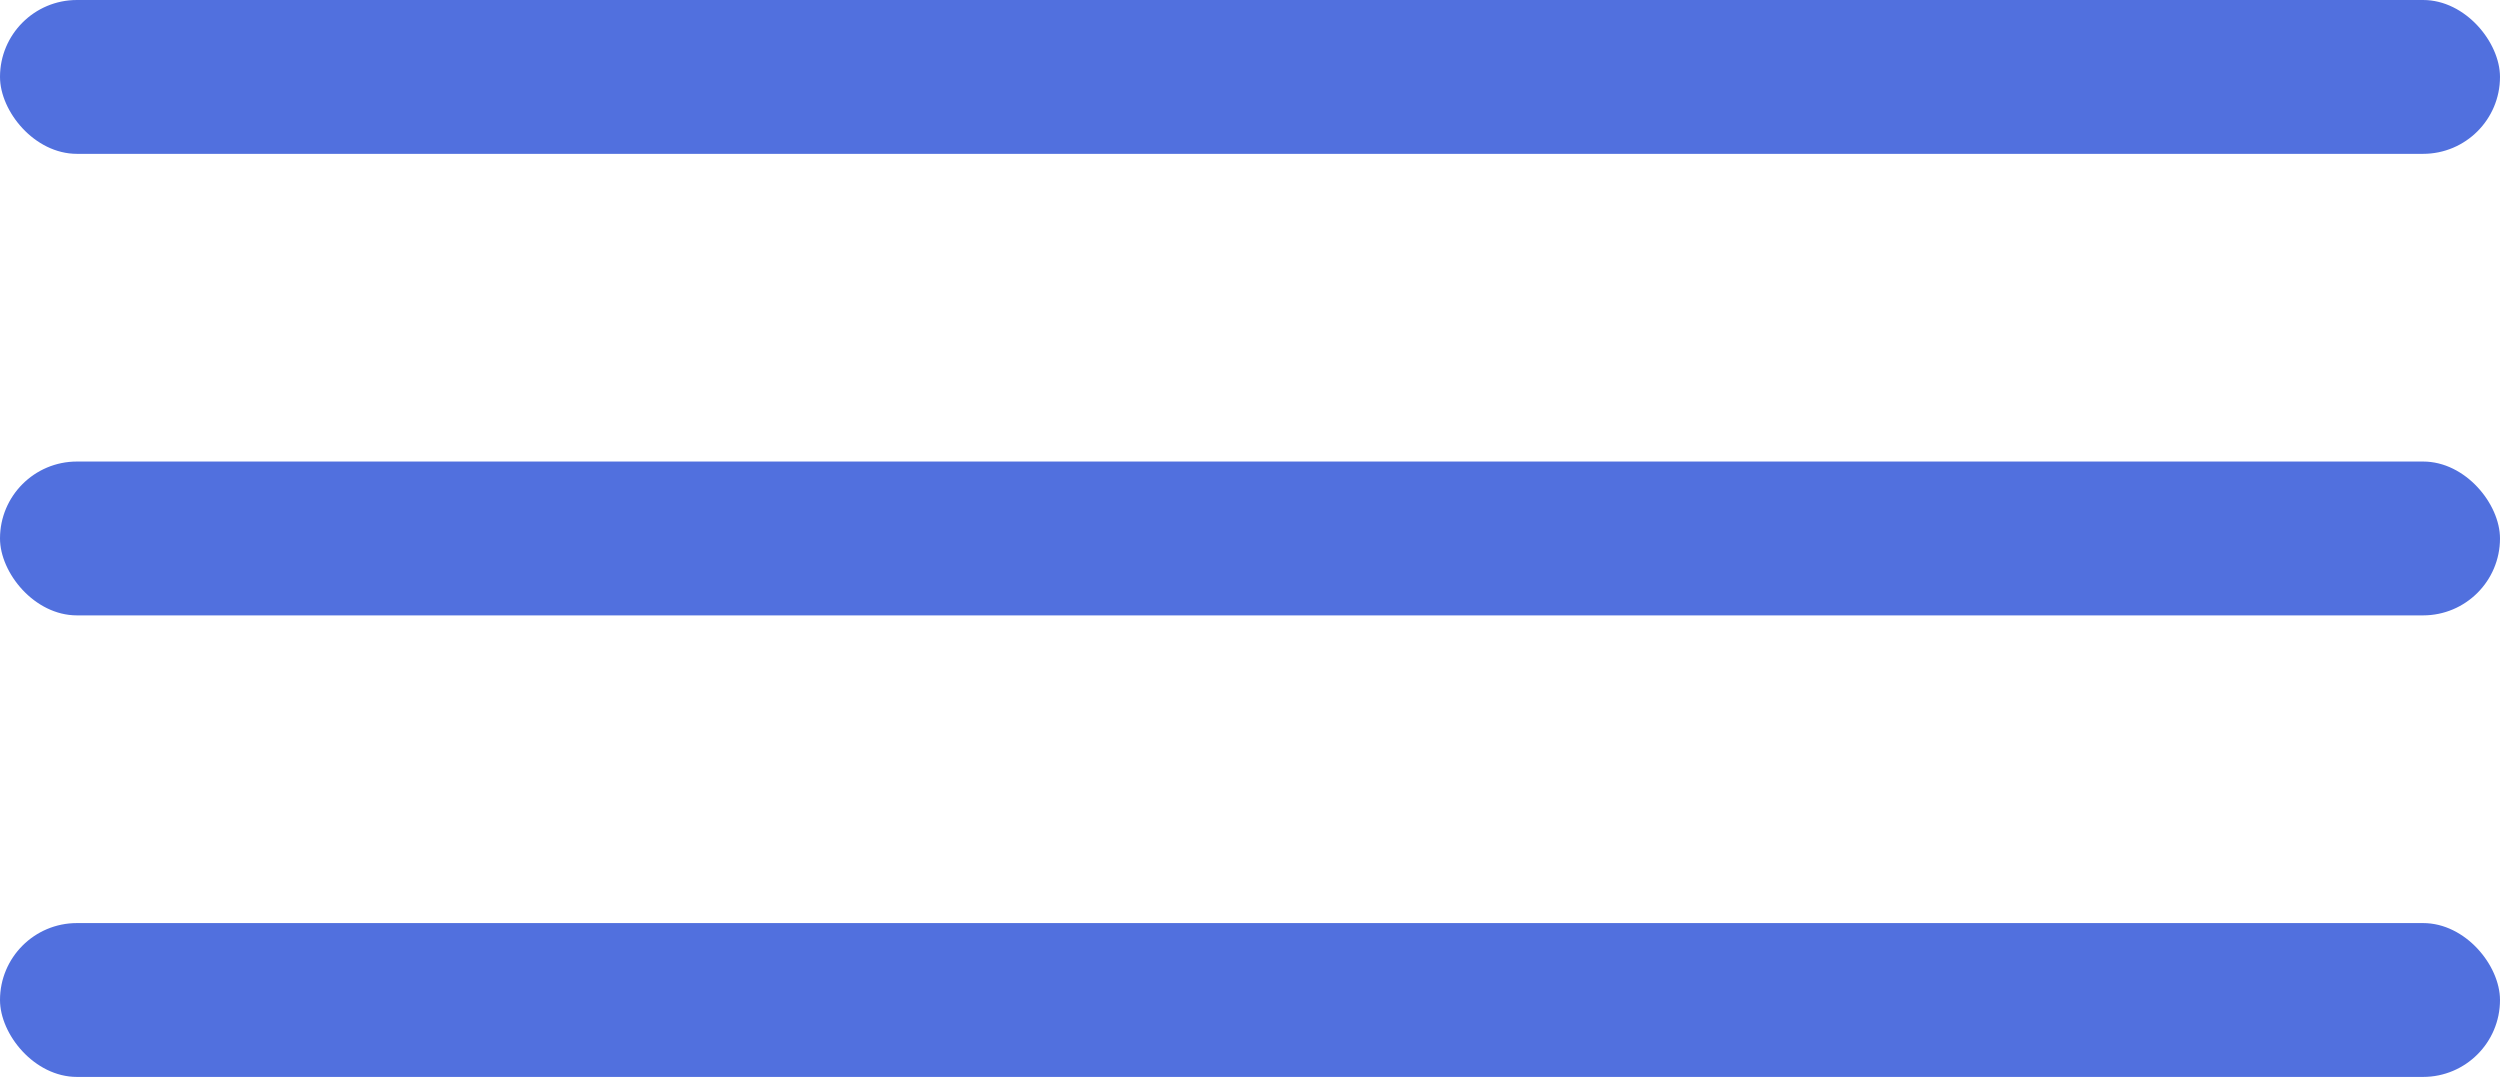
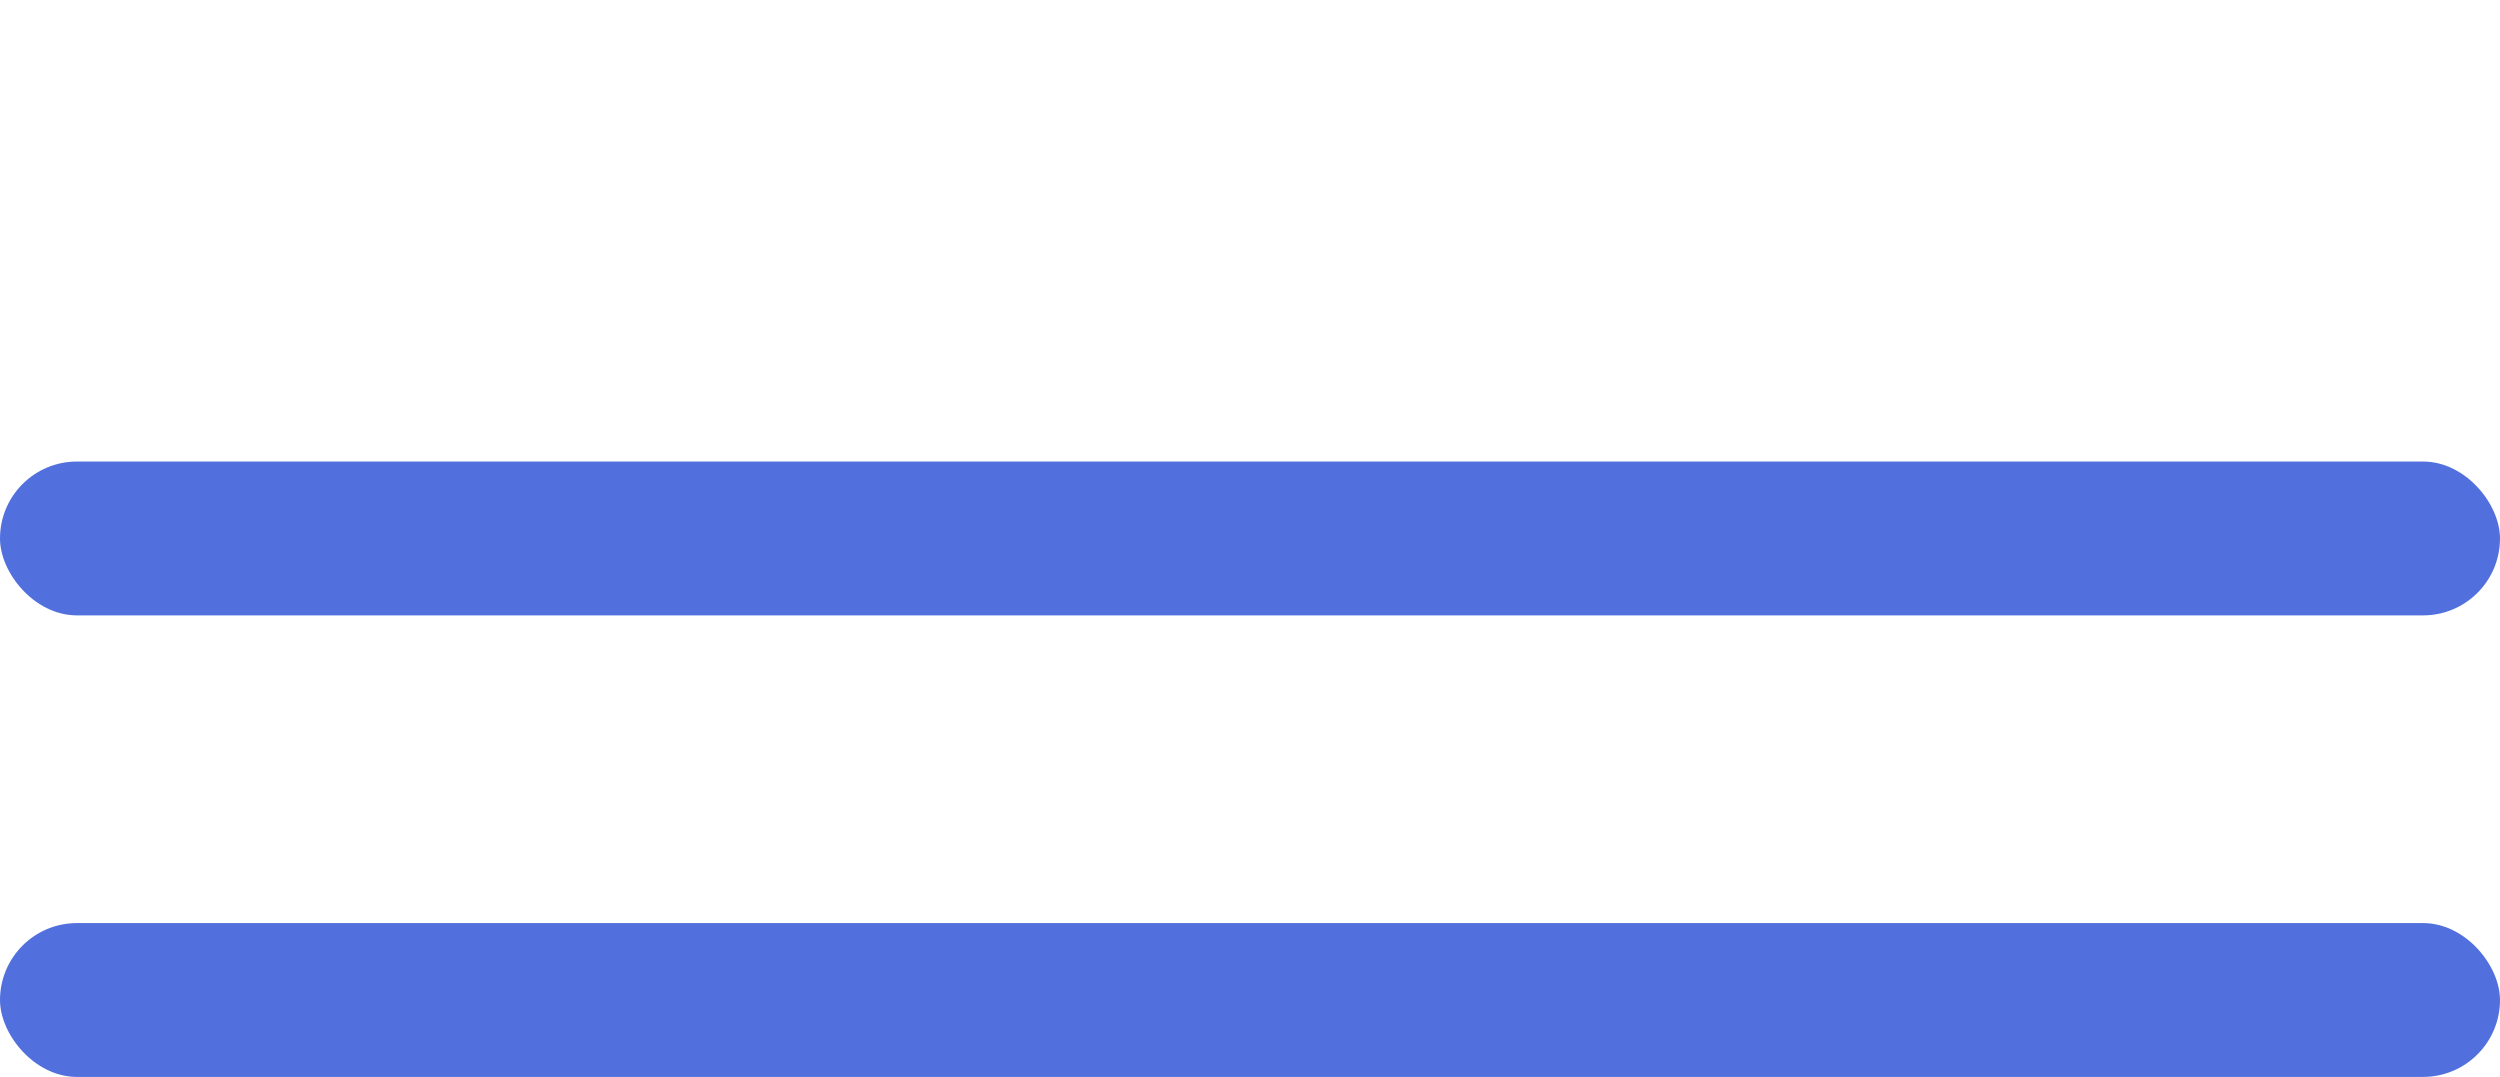
<svg xmlns="http://www.w3.org/2000/svg" width="65" height="28" viewBox="0 0 65 28" fill="none">
-   <rect width="65" height="4" rx="2" fill="#5170DE" />
  <rect y="12" width="65" height="4" rx="2" fill="#5170DE" />
  <rect y="24" width="65" height="4" rx="2" fill="#5170DE" />
</svg>